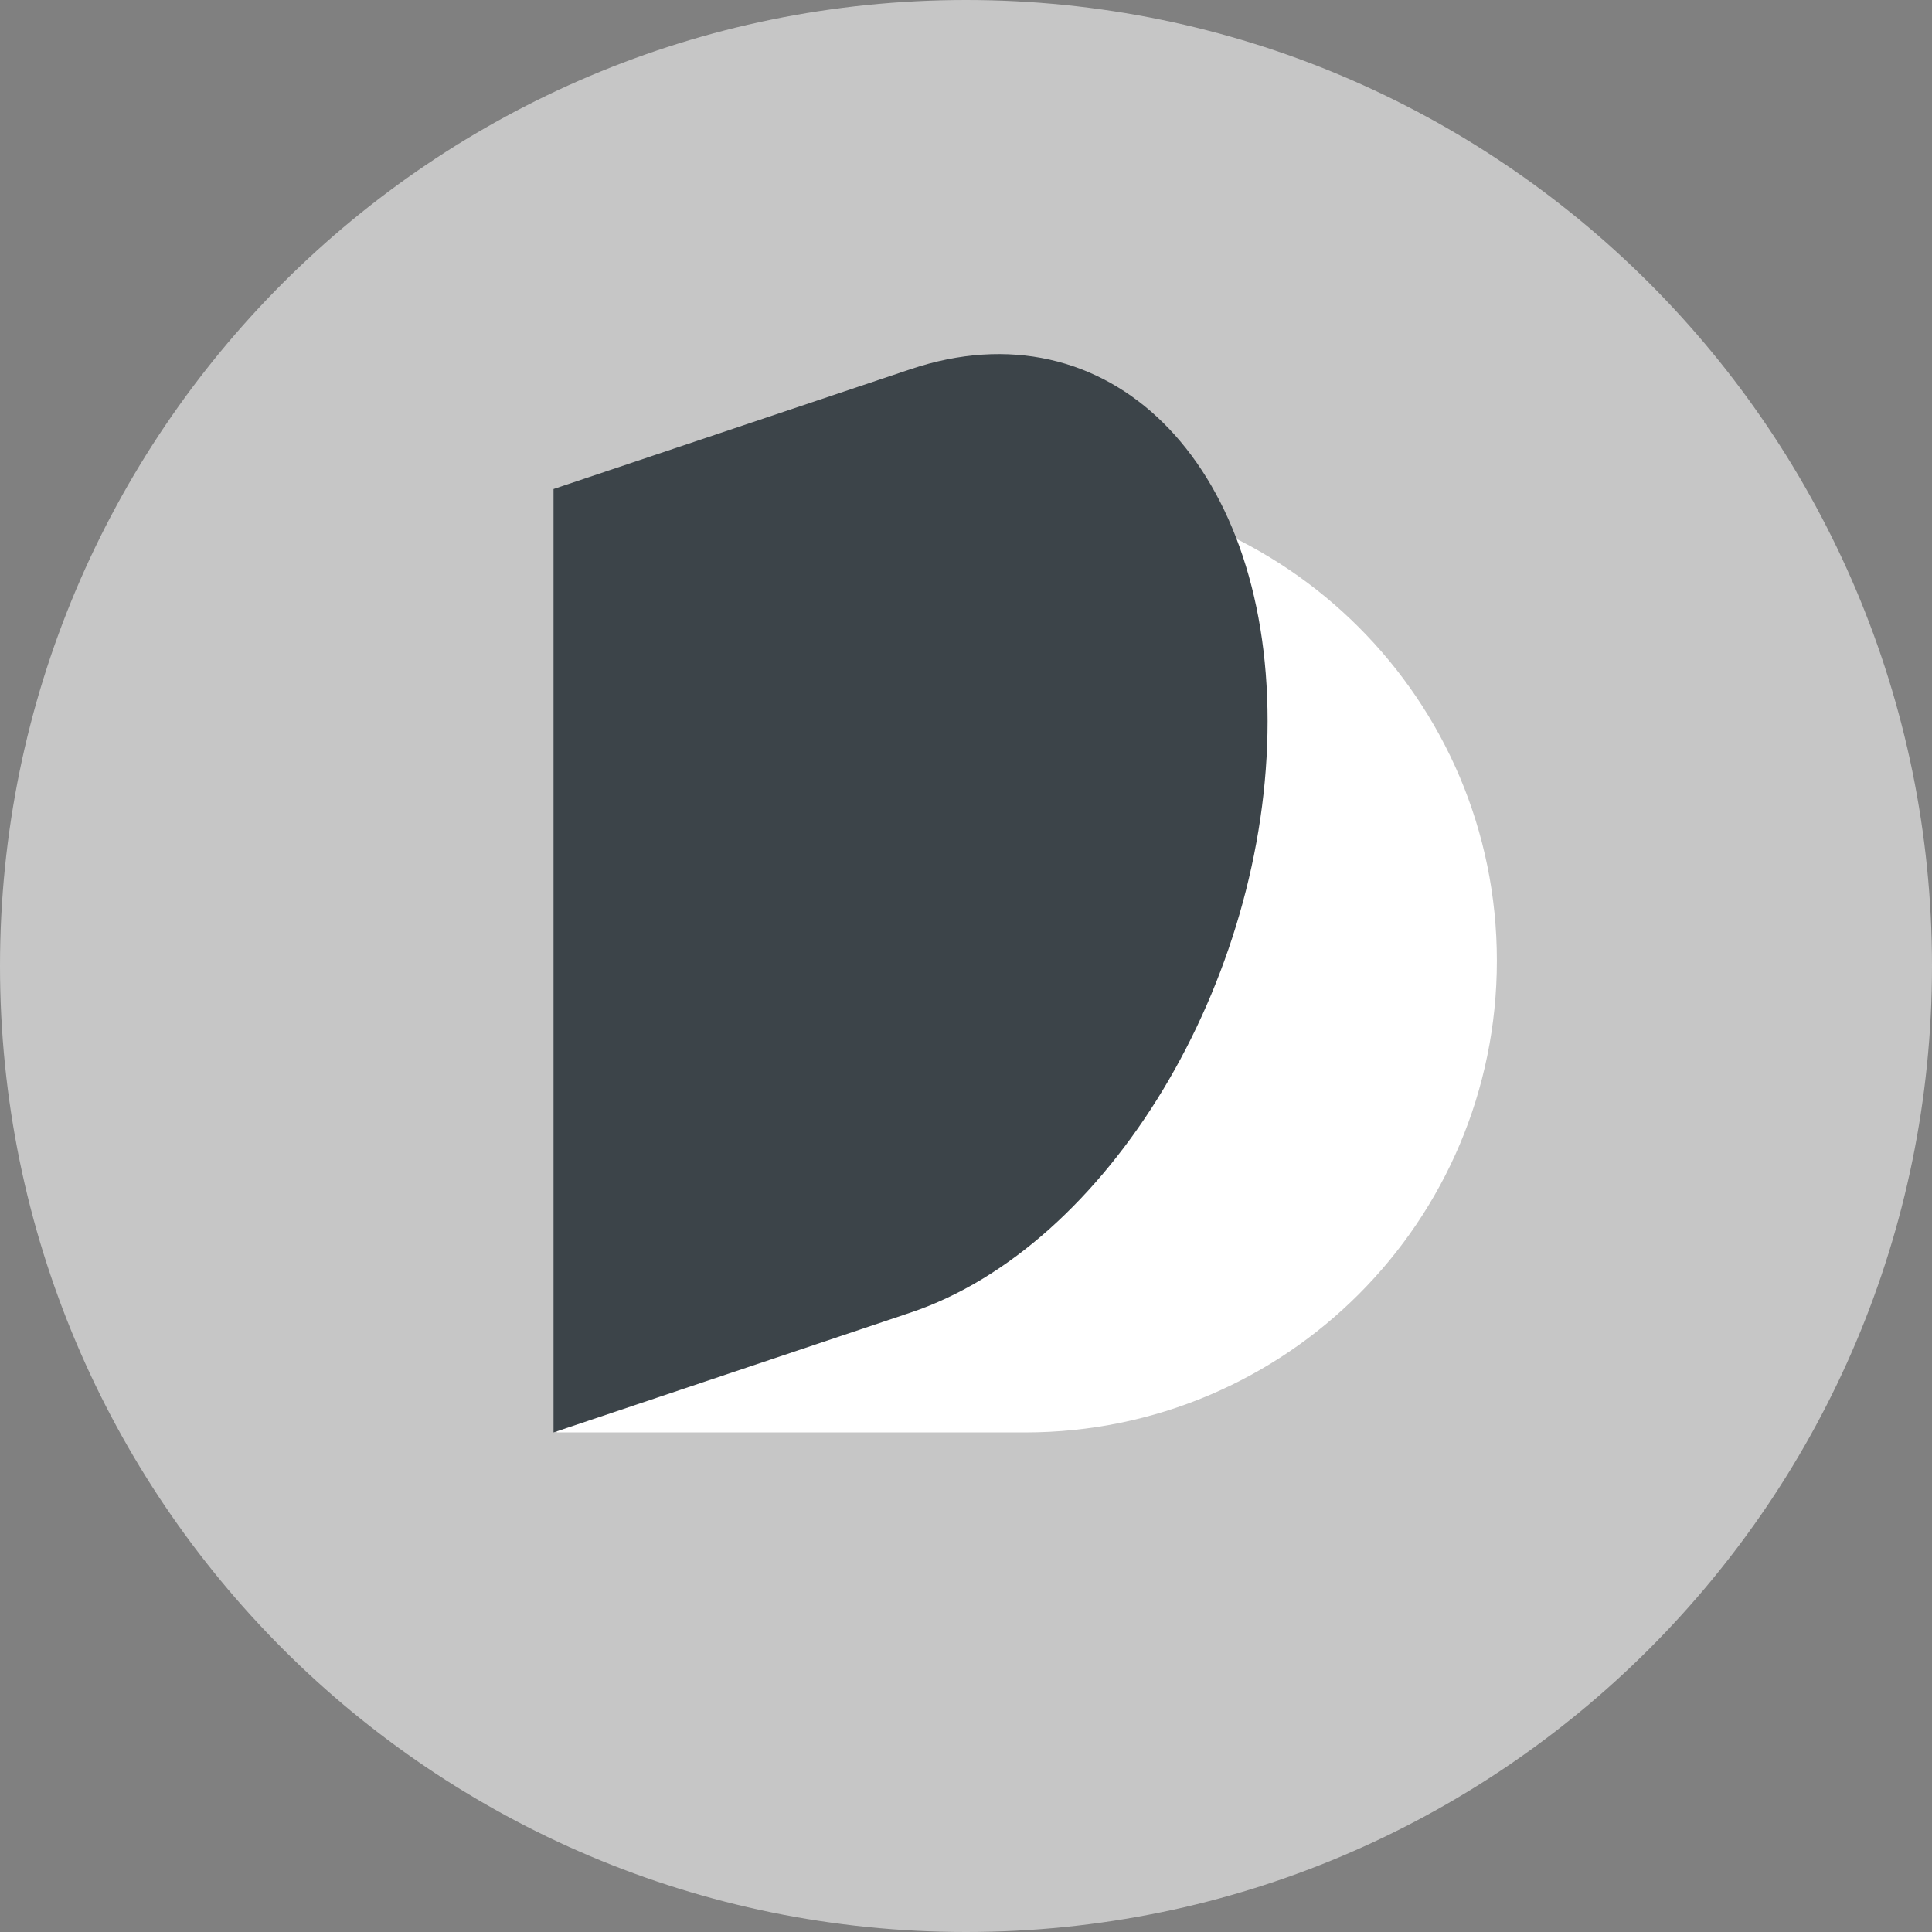
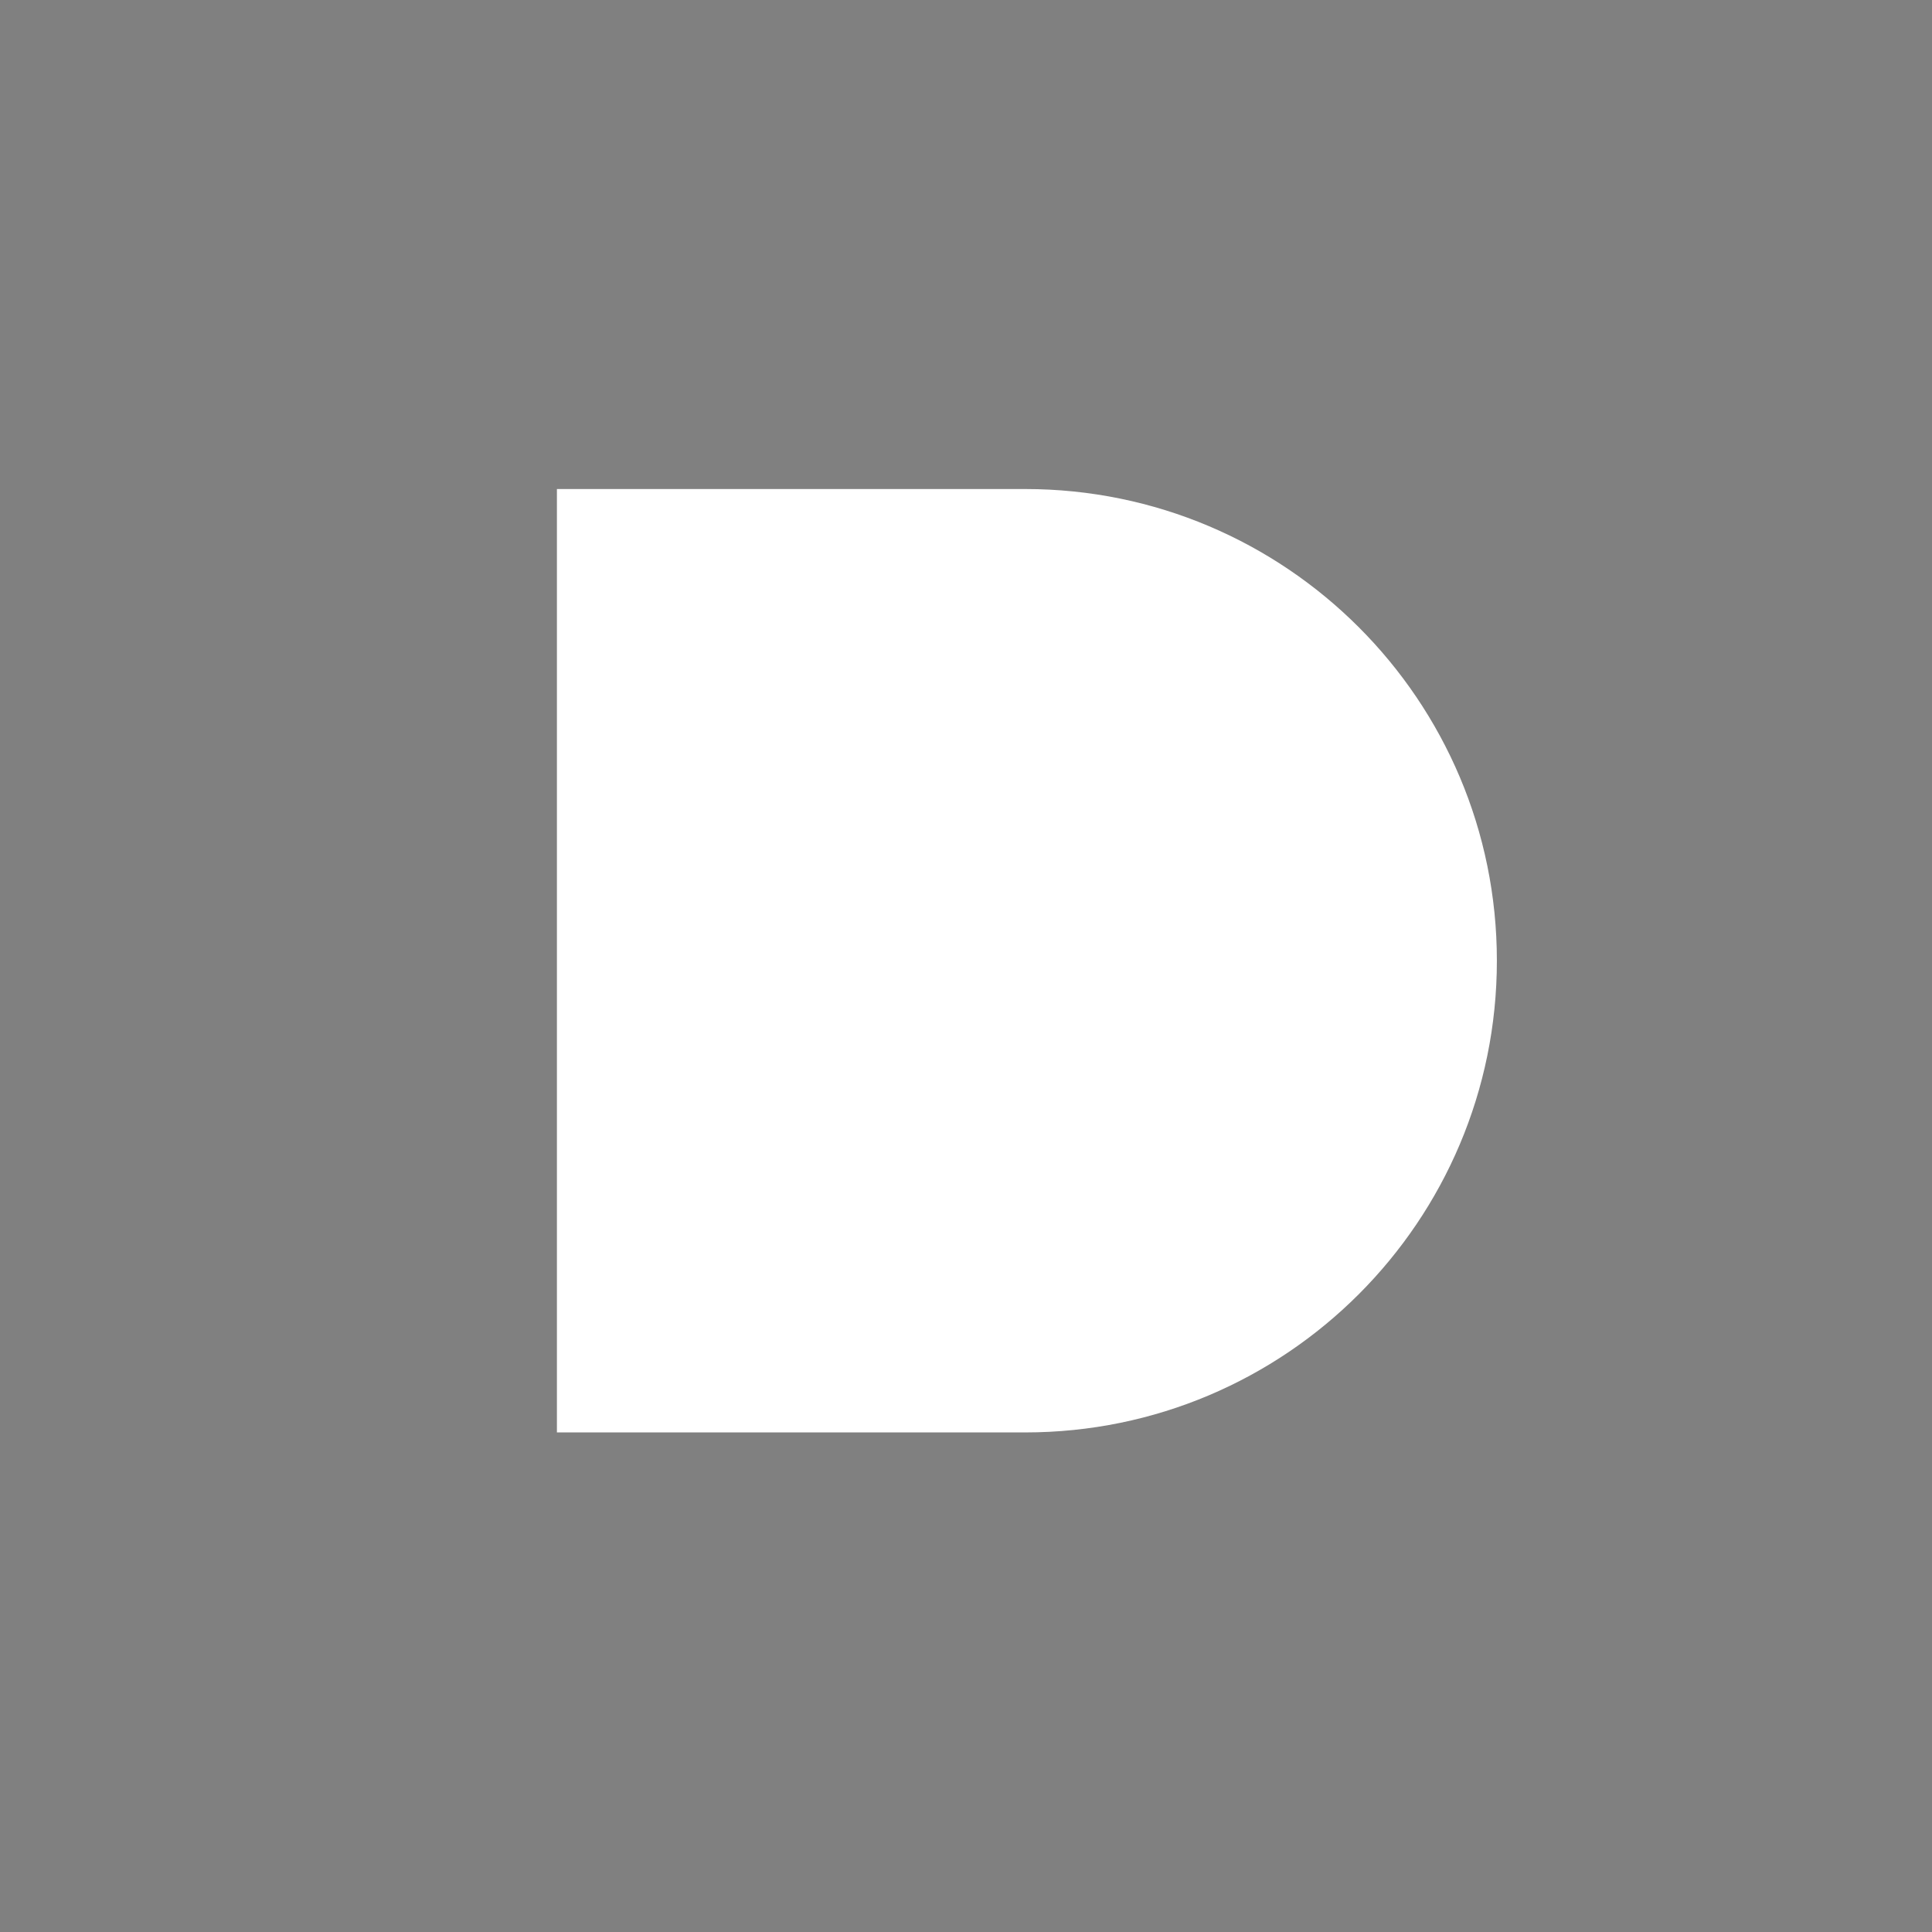
<svg xmlns="http://www.w3.org/2000/svg" width="50" height="50" viewBox="0 0 50 50" fill="none">
  <rect x="0" y="0" width="50" height="50" fill="#808080" stroke="none" />
-   <path d="M25 50C38.807 50 50 38.807 50 25C50 11.193 38.807 0 25 0C11.193 0 0 11.193 0 25C0 38.807 11.193 50 25 50Z" fill="#C6C6C6" />
-   <path d="M26.532 37.071H14.413V12.656H26.532C33.274 12.656 38.739 18.121 38.739 24.863C38.739 31.606 33.274 37.071 26.532 37.071Z" fill="white" />
-   <path d="M23.565 33.97L14.325 37.071V12.656L23.565 9.555C28.668 7.842 32.805 11.919 32.805 18.661C32.805 25.404 28.668 32.258 23.565 33.97Z" fill="#3C4449" />
+   <path d="M26.532 37.071H14.413V12.656H26.532C33.274 12.656 38.739 18.121 38.739 24.863C38.739 31.606 33.274 37.071 26.532 37.071" fill="white" />
</svg>